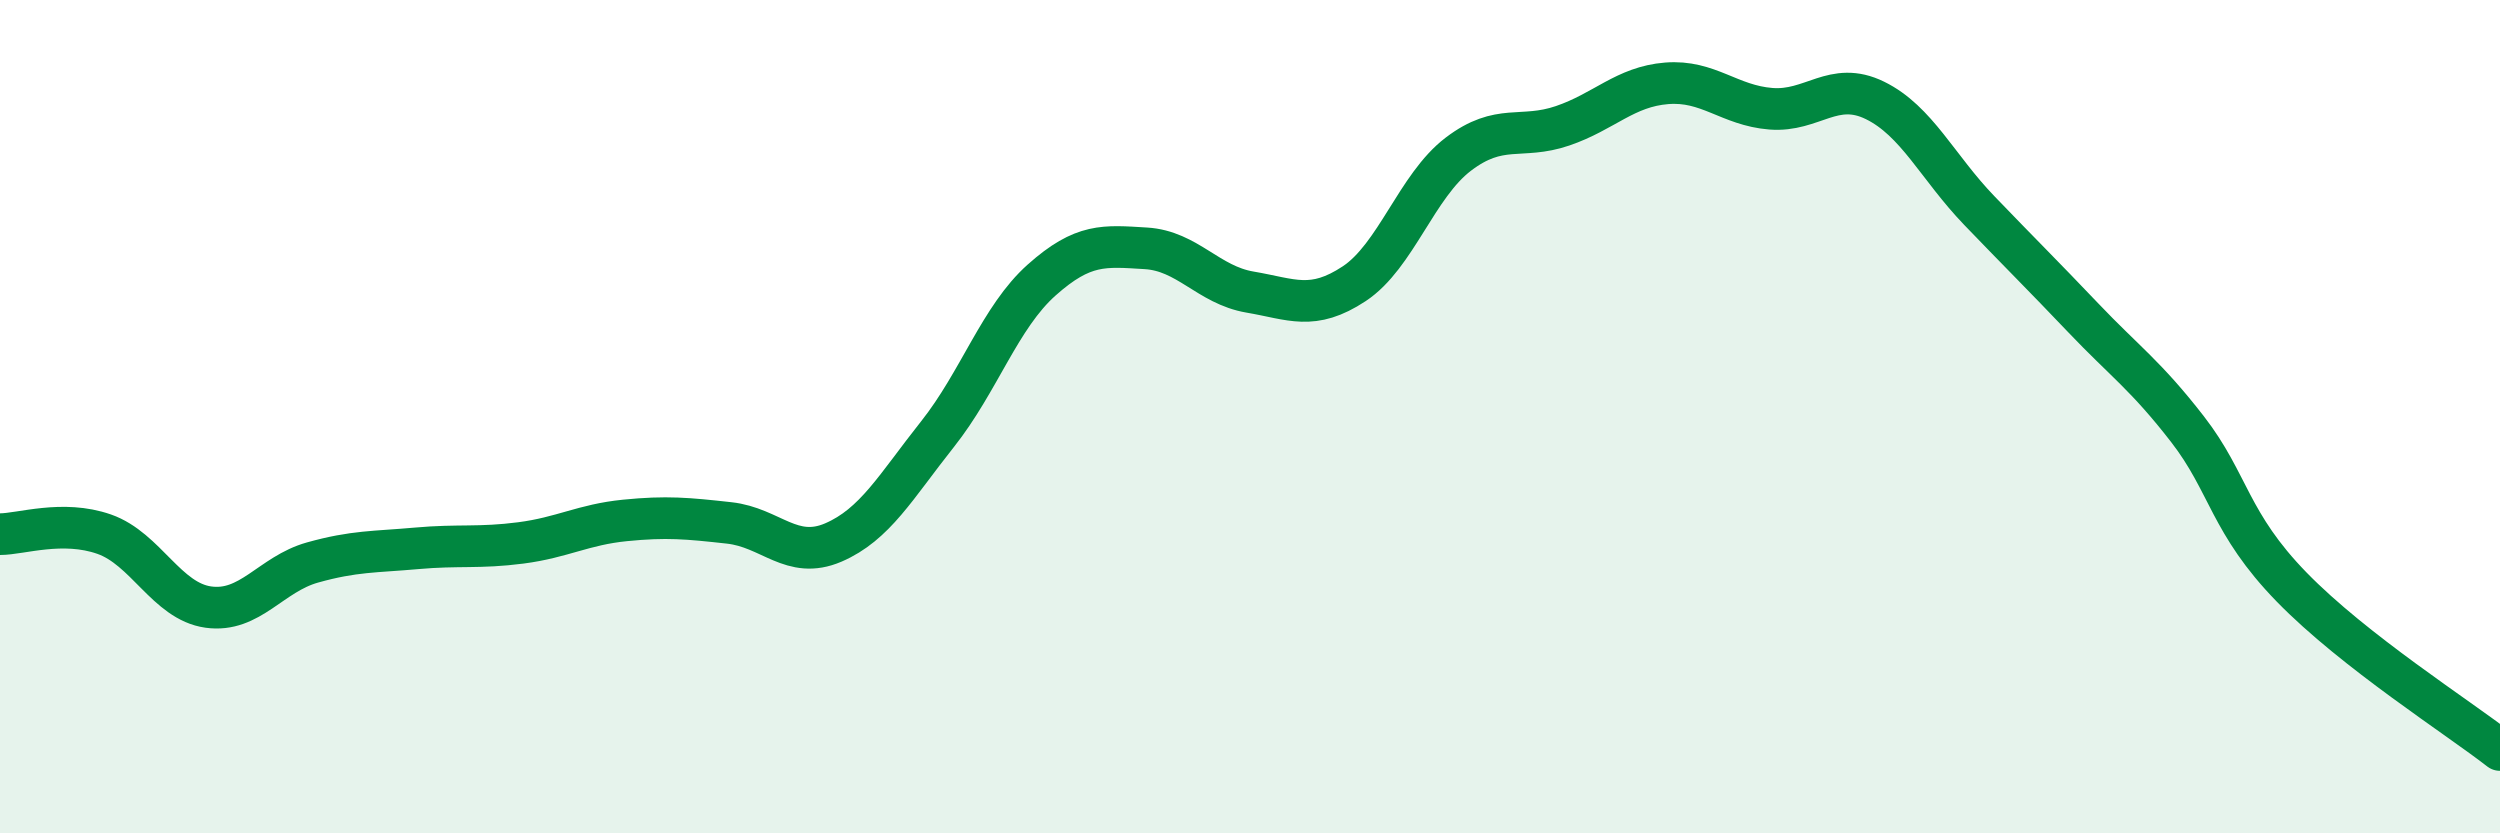
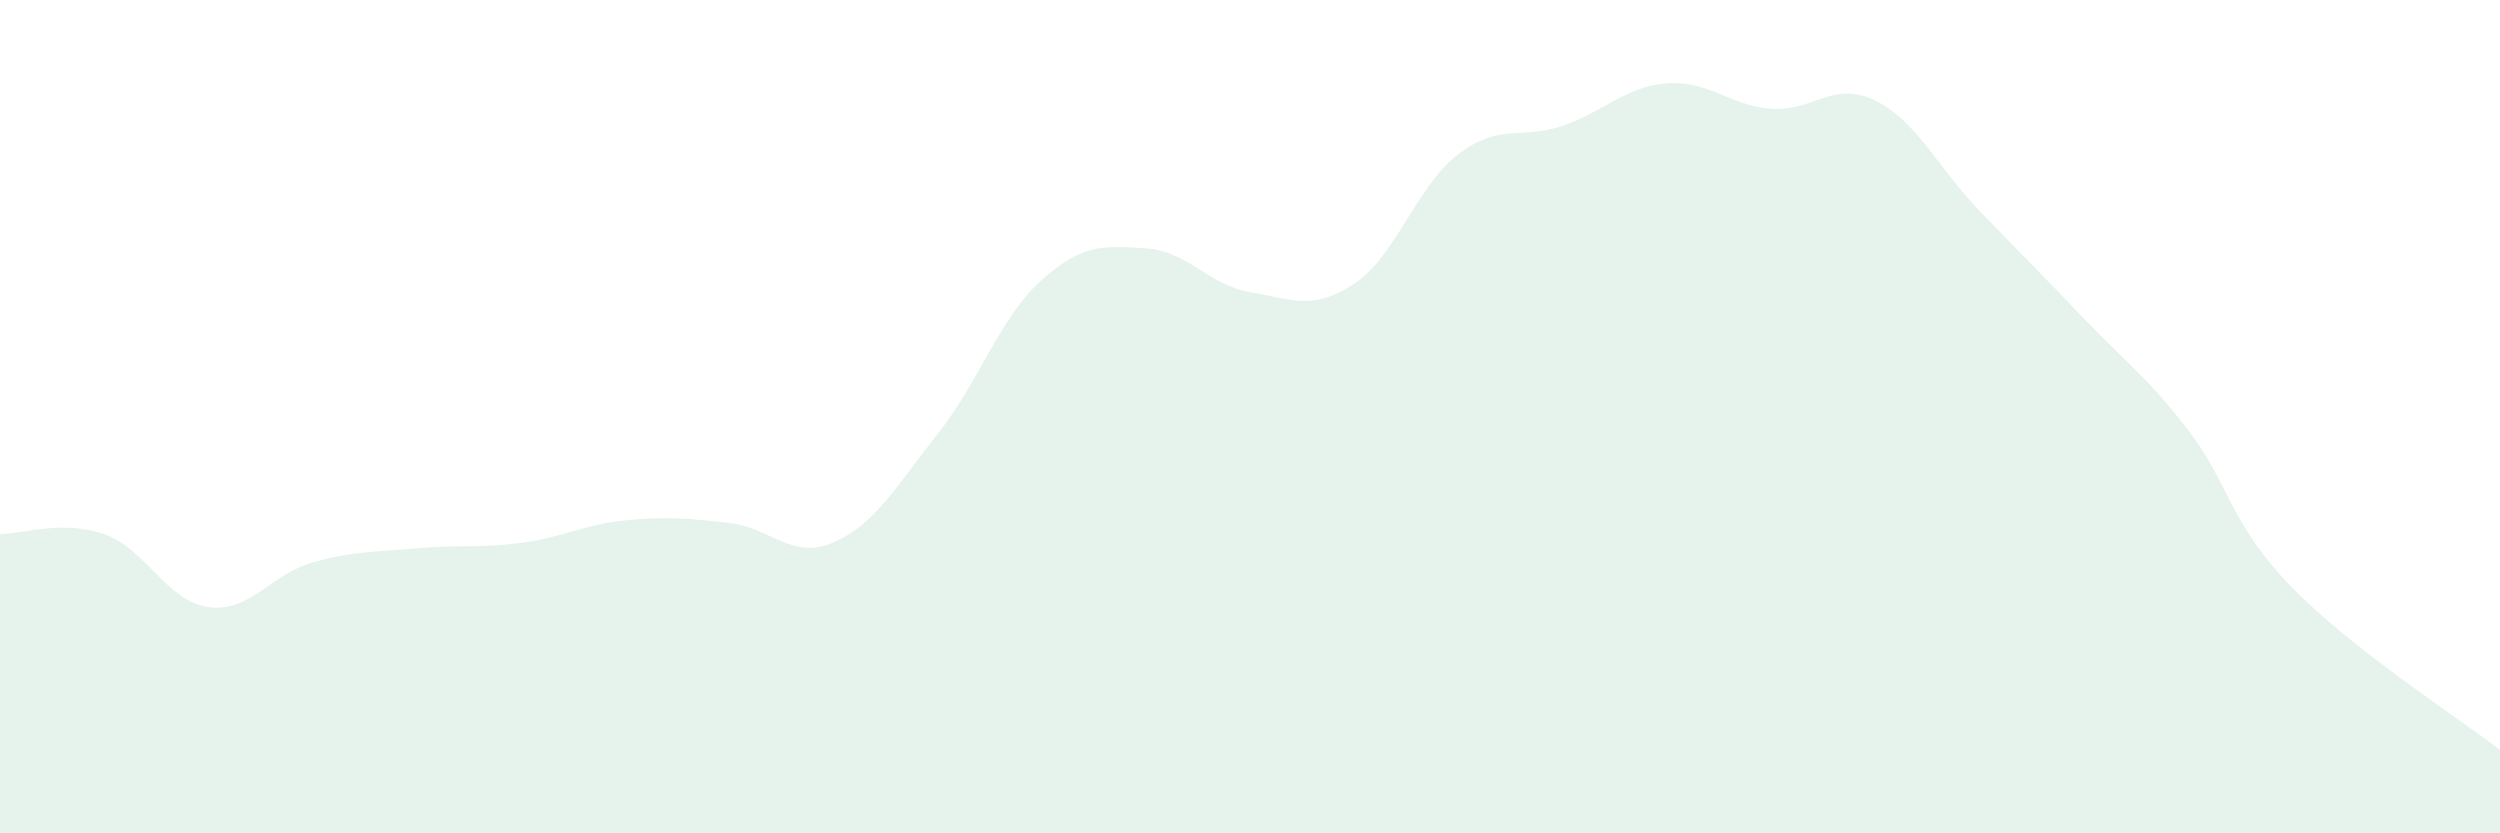
<svg xmlns="http://www.w3.org/2000/svg" width="60" height="20" viewBox="0 0 60 20">
  <path d="M 0,12.82 C 0.5,12.82 1.5,12.47 2.5,12.82 C 3.5,13.17 4,14.43 5,14.57 C 6,14.71 6.5,13.78 7.5,13.5 C 8.5,13.22 9,13.25 10,13.16 C 11,13.07 11.5,13.16 12.5,13.03 C 13.5,12.9 14,12.59 15,12.49 C 16,12.39 16.5,12.44 17.5,12.55 C 18.5,12.66 19,13.45 20,13.02 C 21,12.59 21.5,11.68 22.5,10.42 C 23.5,9.16 24,7.61 25,6.72 C 26,5.83 26.5,5.9 27.5,5.96 C 28.5,6.02 29,6.84 30,7.01 C 31,7.18 31.5,7.47 32.5,6.81 C 33.5,6.15 34,4.46 35,3.7 C 36,2.94 36.5,3.36 37.5,3.02 C 38.5,2.68 39,2.08 40,2 C 41,1.92 41.5,2.53 42.5,2.61 C 43.5,2.69 44,1.92 45,2.41 C 46,2.9 46.5,4.01 47.5,5.05 C 48.5,6.09 49,6.58 50,7.63 C 51,8.68 51.5,9.01 52.5,10.3 C 53.5,11.59 53.5,12.55 55,14.09 C 56.5,15.63 59,17.22 60,18L60 20L0 20Z" fill="#008740" opacity="0.1" stroke-linecap="round" stroke-linejoin="round" />
-   <path d="M 0,12.82 C 0.5,12.82 1.5,12.47 2.5,12.82 C 3.5,13.17 4,14.43 5,14.57 C 6,14.71 6.5,13.78 7.5,13.5 C 8.5,13.22 9,13.25 10,13.16 C 11,13.07 11.5,13.16 12.5,13.03 C 13.5,12.9 14,12.59 15,12.49 C 16,12.39 16.5,12.44 17.5,12.55 C 18.5,12.66 19,13.45 20,13.02 C 21,12.59 21.5,11.68 22.5,10.42 C 23.5,9.16 24,7.61 25,6.72 C 26,5.83 26.5,5.9 27.5,5.96 C 28.5,6.02 29,6.84 30,7.01 C 31,7.18 31.5,7.47 32.5,6.81 C 33.5,6.15 34,4.46 35,3.7 C 36,2.94 36.5,3.36 37.5,3.02 C 38.5,2.68 39,2.08 40,2 C 41,1.92 41.5,2.53 42.5,2.61 C 43.5,2.69 44,1.92 45,2.41 C 46,2.9 46.5,4.01 47.5,5.05 C 48.5,6.09 49,6.58 50,7.63 C 51,8.68 51.5,9.01 52.5,10.3 C 53.5,11.59 53.5,12.55 55,14.09 C 56.5,15.63 59,17.22 60,18" stroke="#008740" stroke-width="1" fill="none" stroke-linecap="round" stroke-linejoin="round" />
</svg>